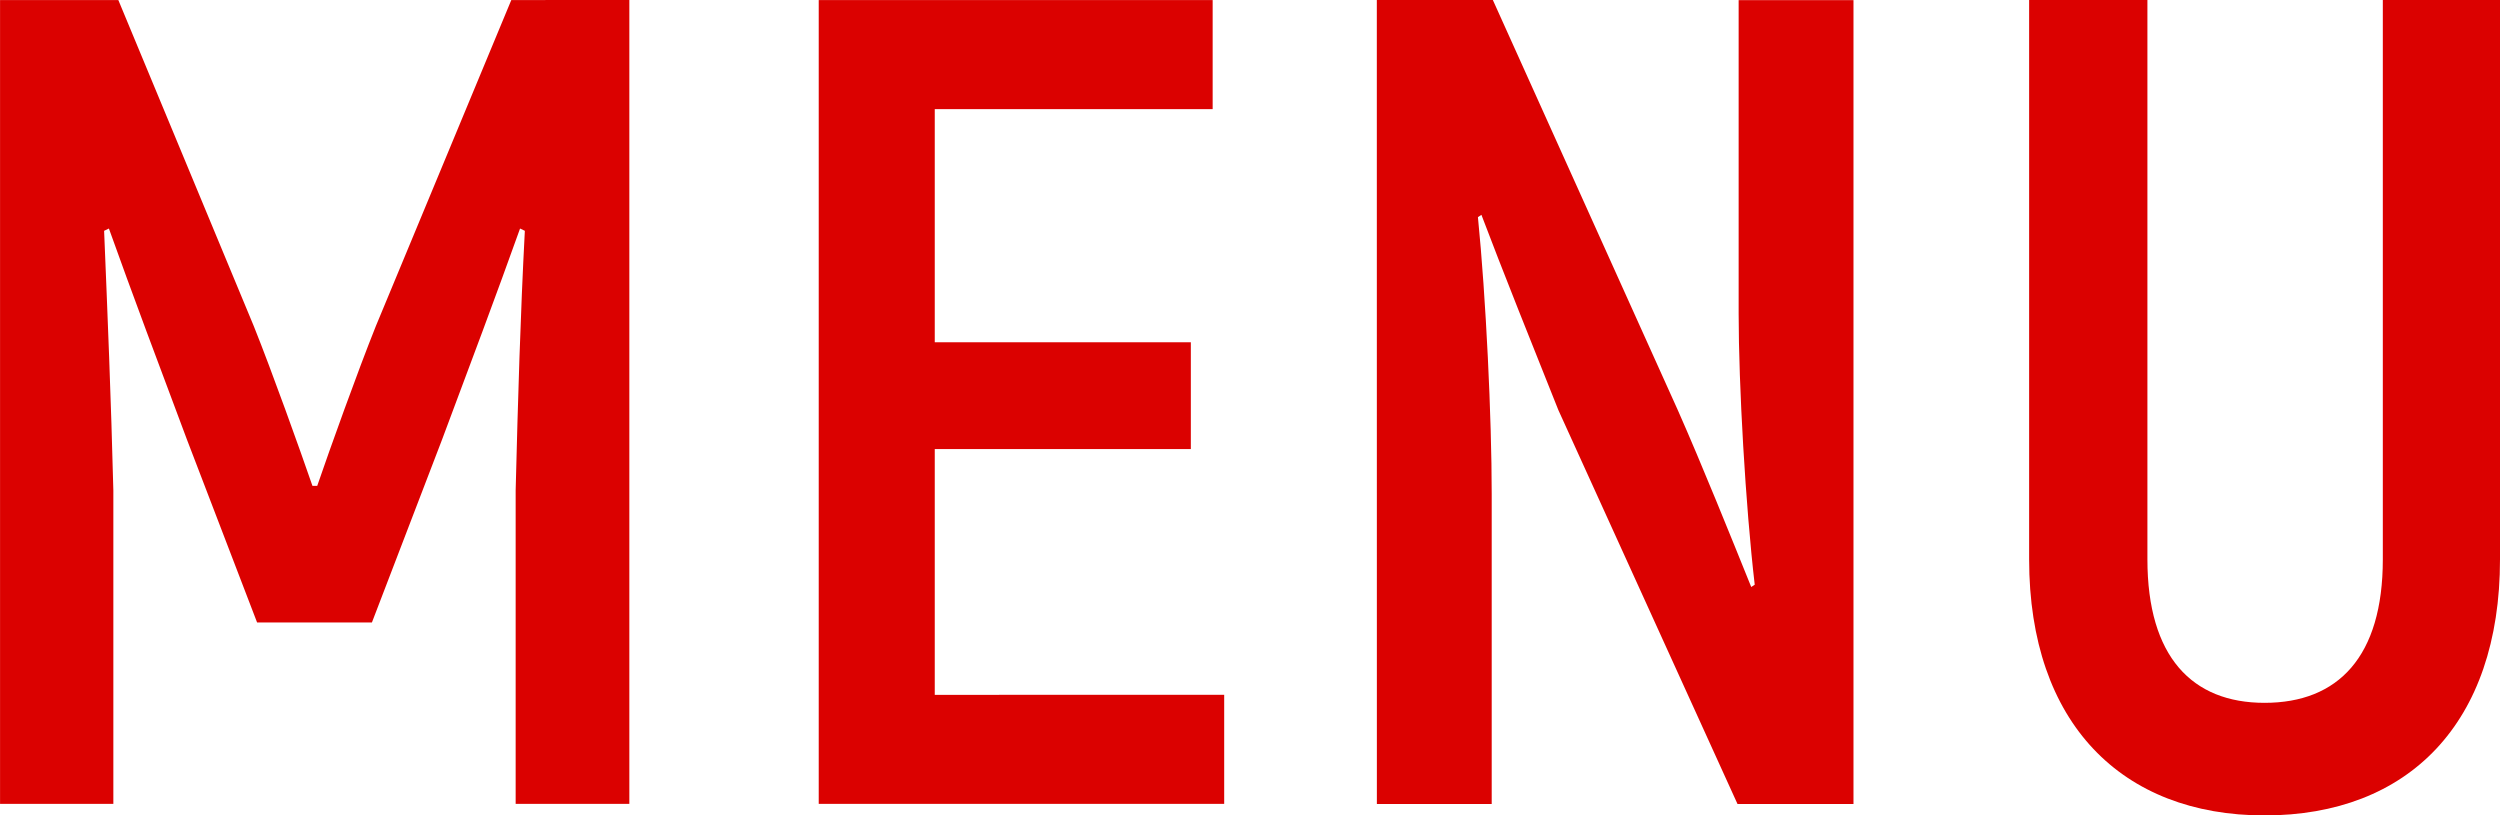
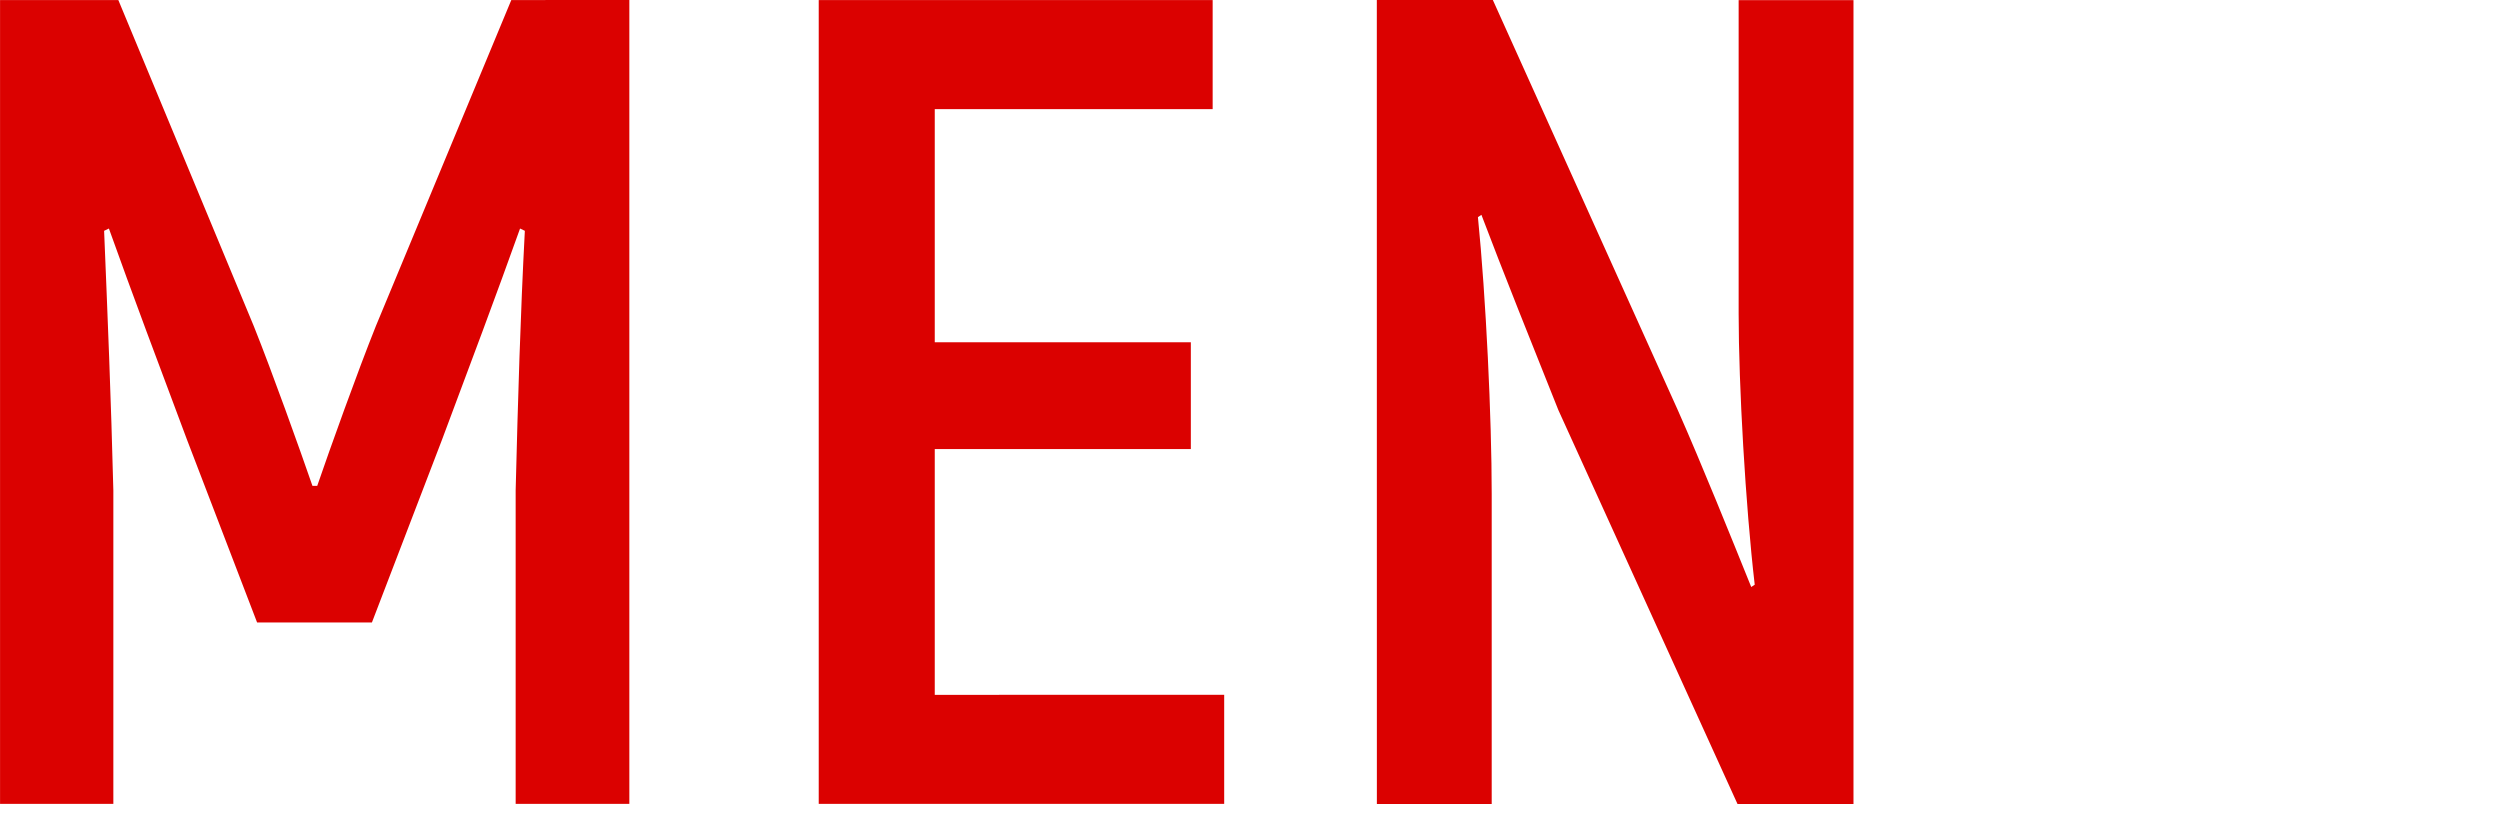
<svg xmlns="http://www.w3.org/2000/svg" width="52.249" height="17.042" viewBox="0 0 52.249 17.042">
  <g id="hamburger-btn-caption" transform="translate(-1067.299 55.859)">
    <g id="グループ_52" data-name="グループ 52">
      <path id="パス_9" data-name="パス 9" d="M1080.452-55.859v16.8h-2.376V-45.61c.048-1.92.1-3.673.192-5.425l-.1-.048c-.48,1.344-1.056,2.88-1.632,4.416l-1.464,3.817h-2.4l-1.464-3.817c-.576-1.536-1.153-3.072-1.633-4.416l-.1.048c.072,1.752.145,3.505.193,5.425v6.552H1067.3v-16.8h2.472l2.832,6.817c.384.959.96,2.568,1.225,3.336h.1c.263-.768.84-2.377,1.224-3.336l2.832-6.817Z" fill="#db0100" />
      <path id="パス_10" data-name="パス 10" d="M1092.884-41.338v2.28h-8.474v-16.8h8.233v2.28h-5.808v4.872h5.352v2.233h-5.352v5.136Z" fill="#db0100" />
      <path id="パス_11" data-name="パス 11" d="M1096.074-55.859h2.425l3.864,8.568c.5,1.129,1.128,2.689,1.536,3.7l.073-.048c-.193-1.656-.336-4.176-.336-5.665v-6.552h2.4v16.8h-2.424l-3.744-8.233c-.5-1.248-1.2-3-1.608-4.08l-.073.048c.168,1.68.288,4.2.288,5.785v6.48h-2.4Z" fill="#db0100" />
-       <path id="パス_12" data-name="パス 12" d="M1109.707-44.17V-55.859h2.472V-44.17c0,2.04.936,3,2.448,3,1.536,0,2.472-.96,2.472-3V-55.859h2.449V-44.17c0,3.432-1.921,5.353-4.921,5.353C1111.65-38.817,1109.707-40.738,1109.707-44.17Z" fill="#db0100" />
    </g>
  </g>
</svg>